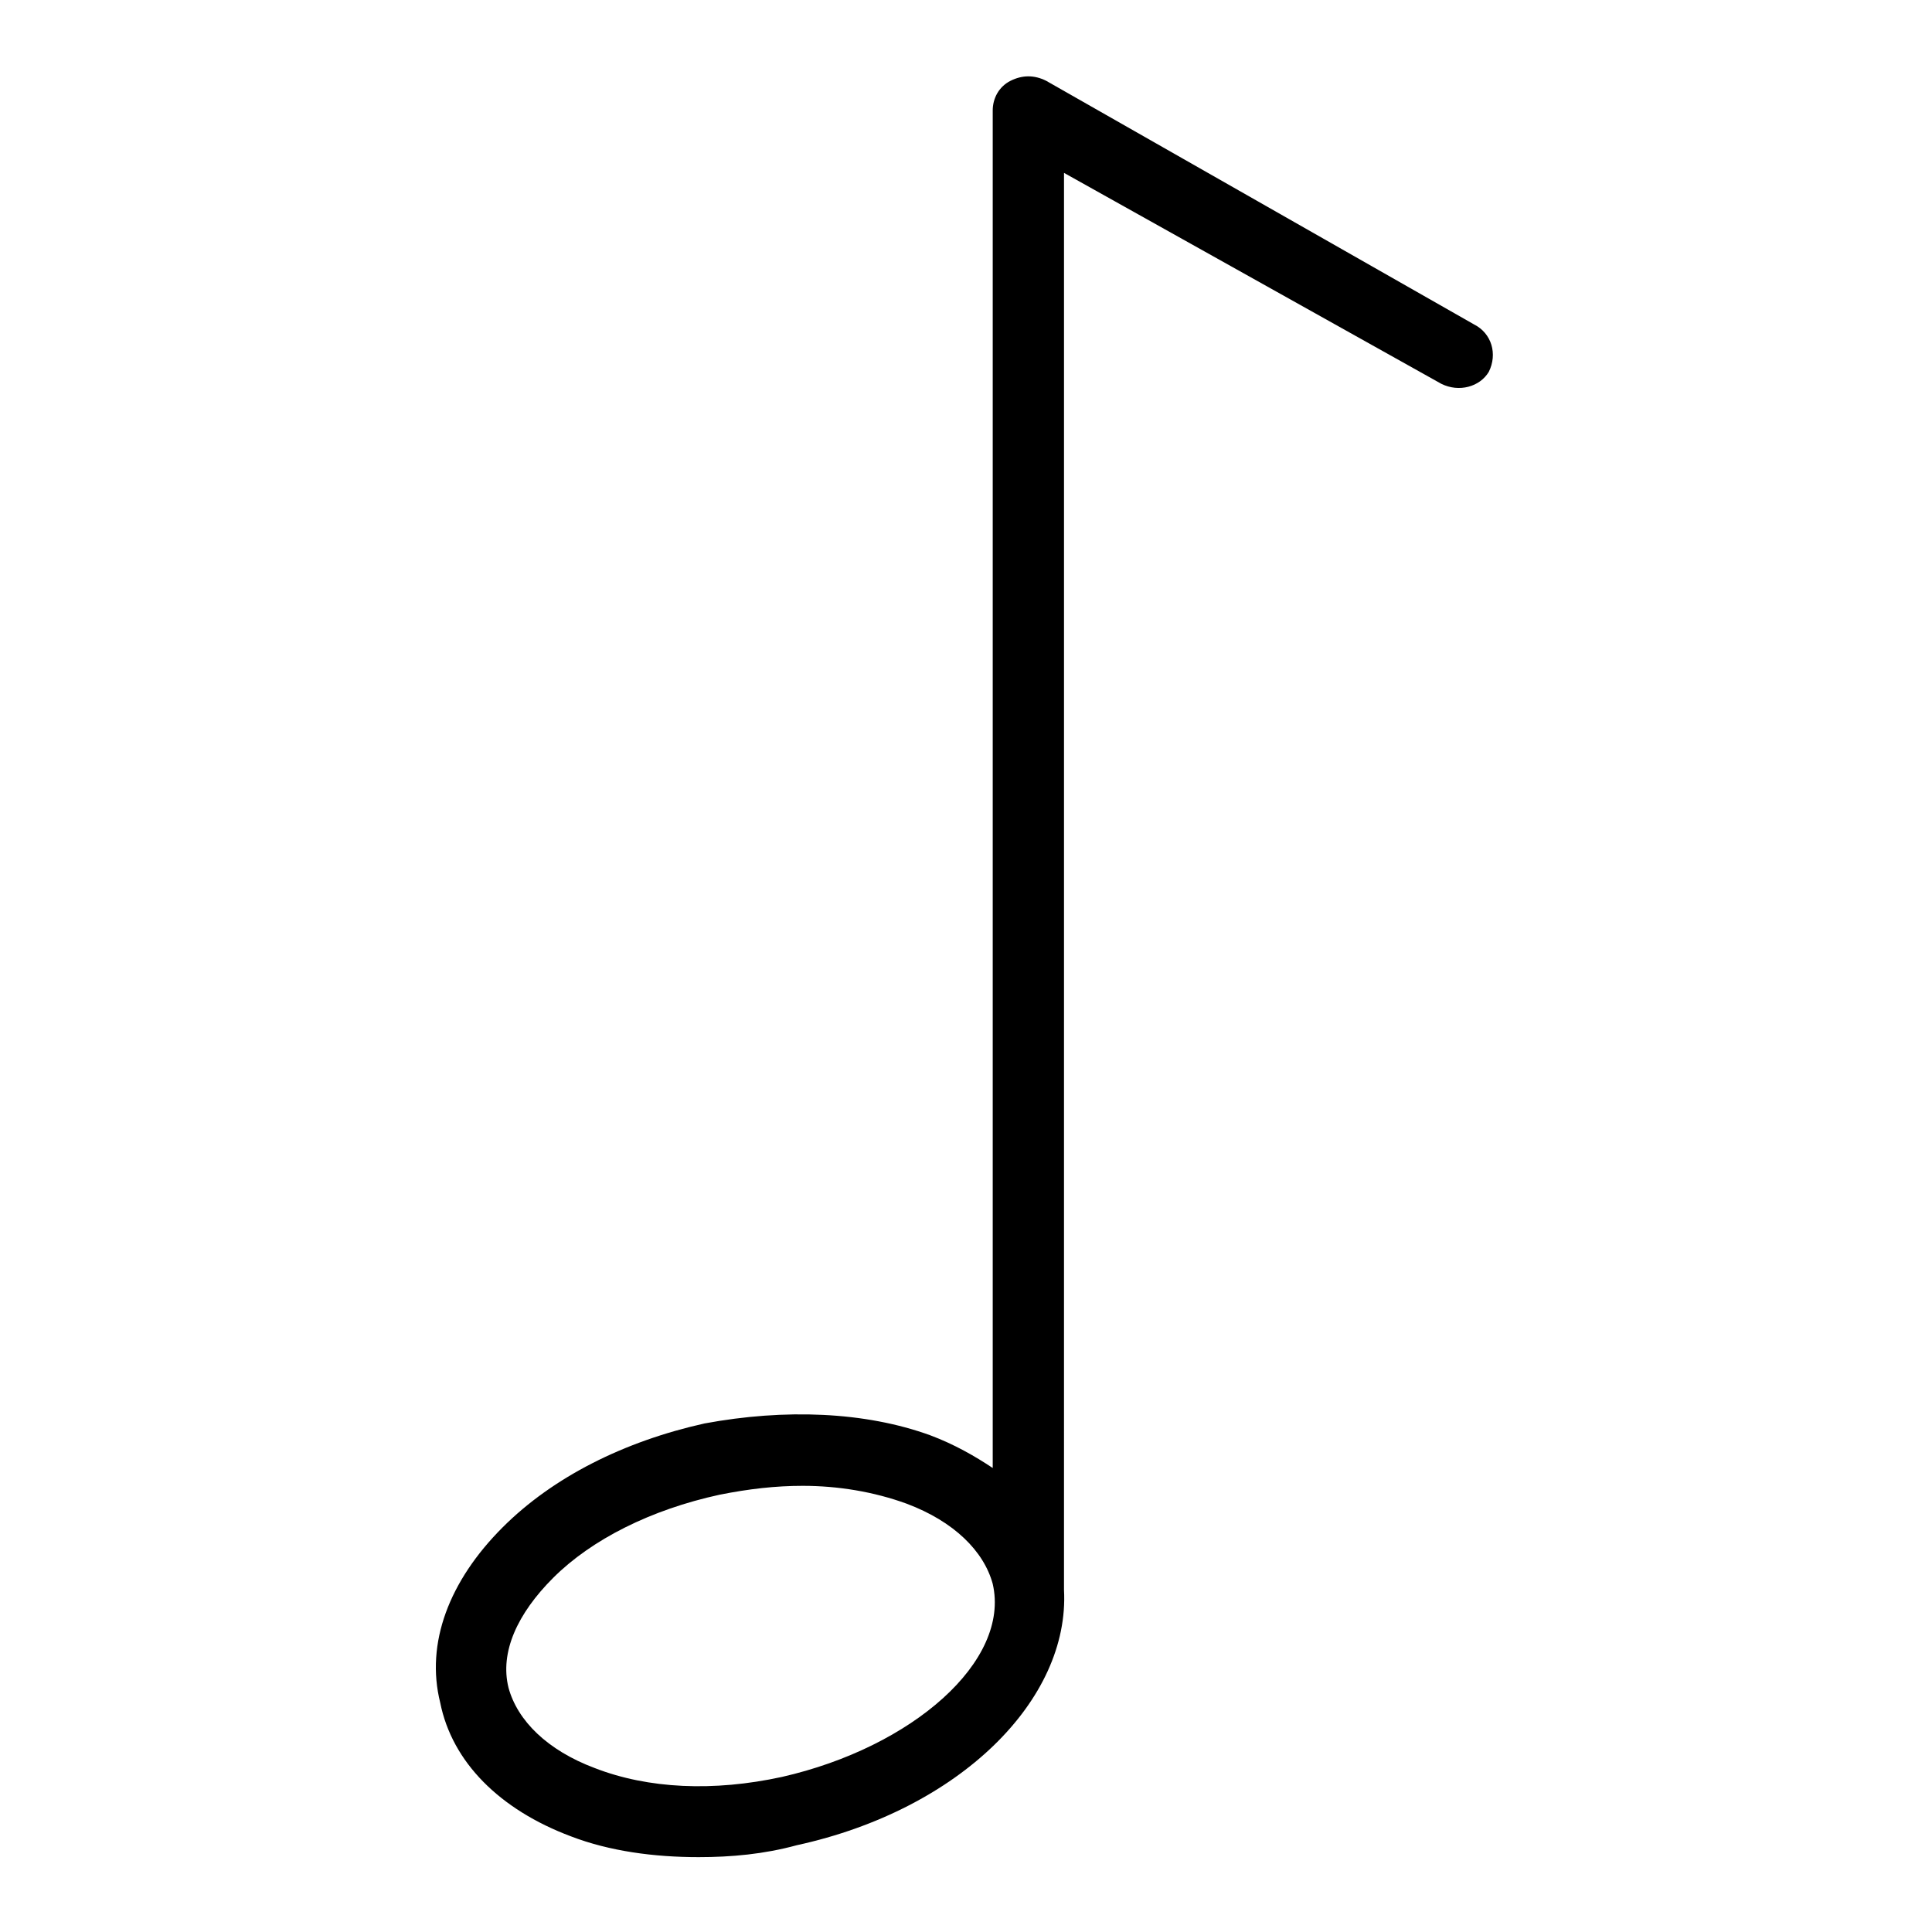
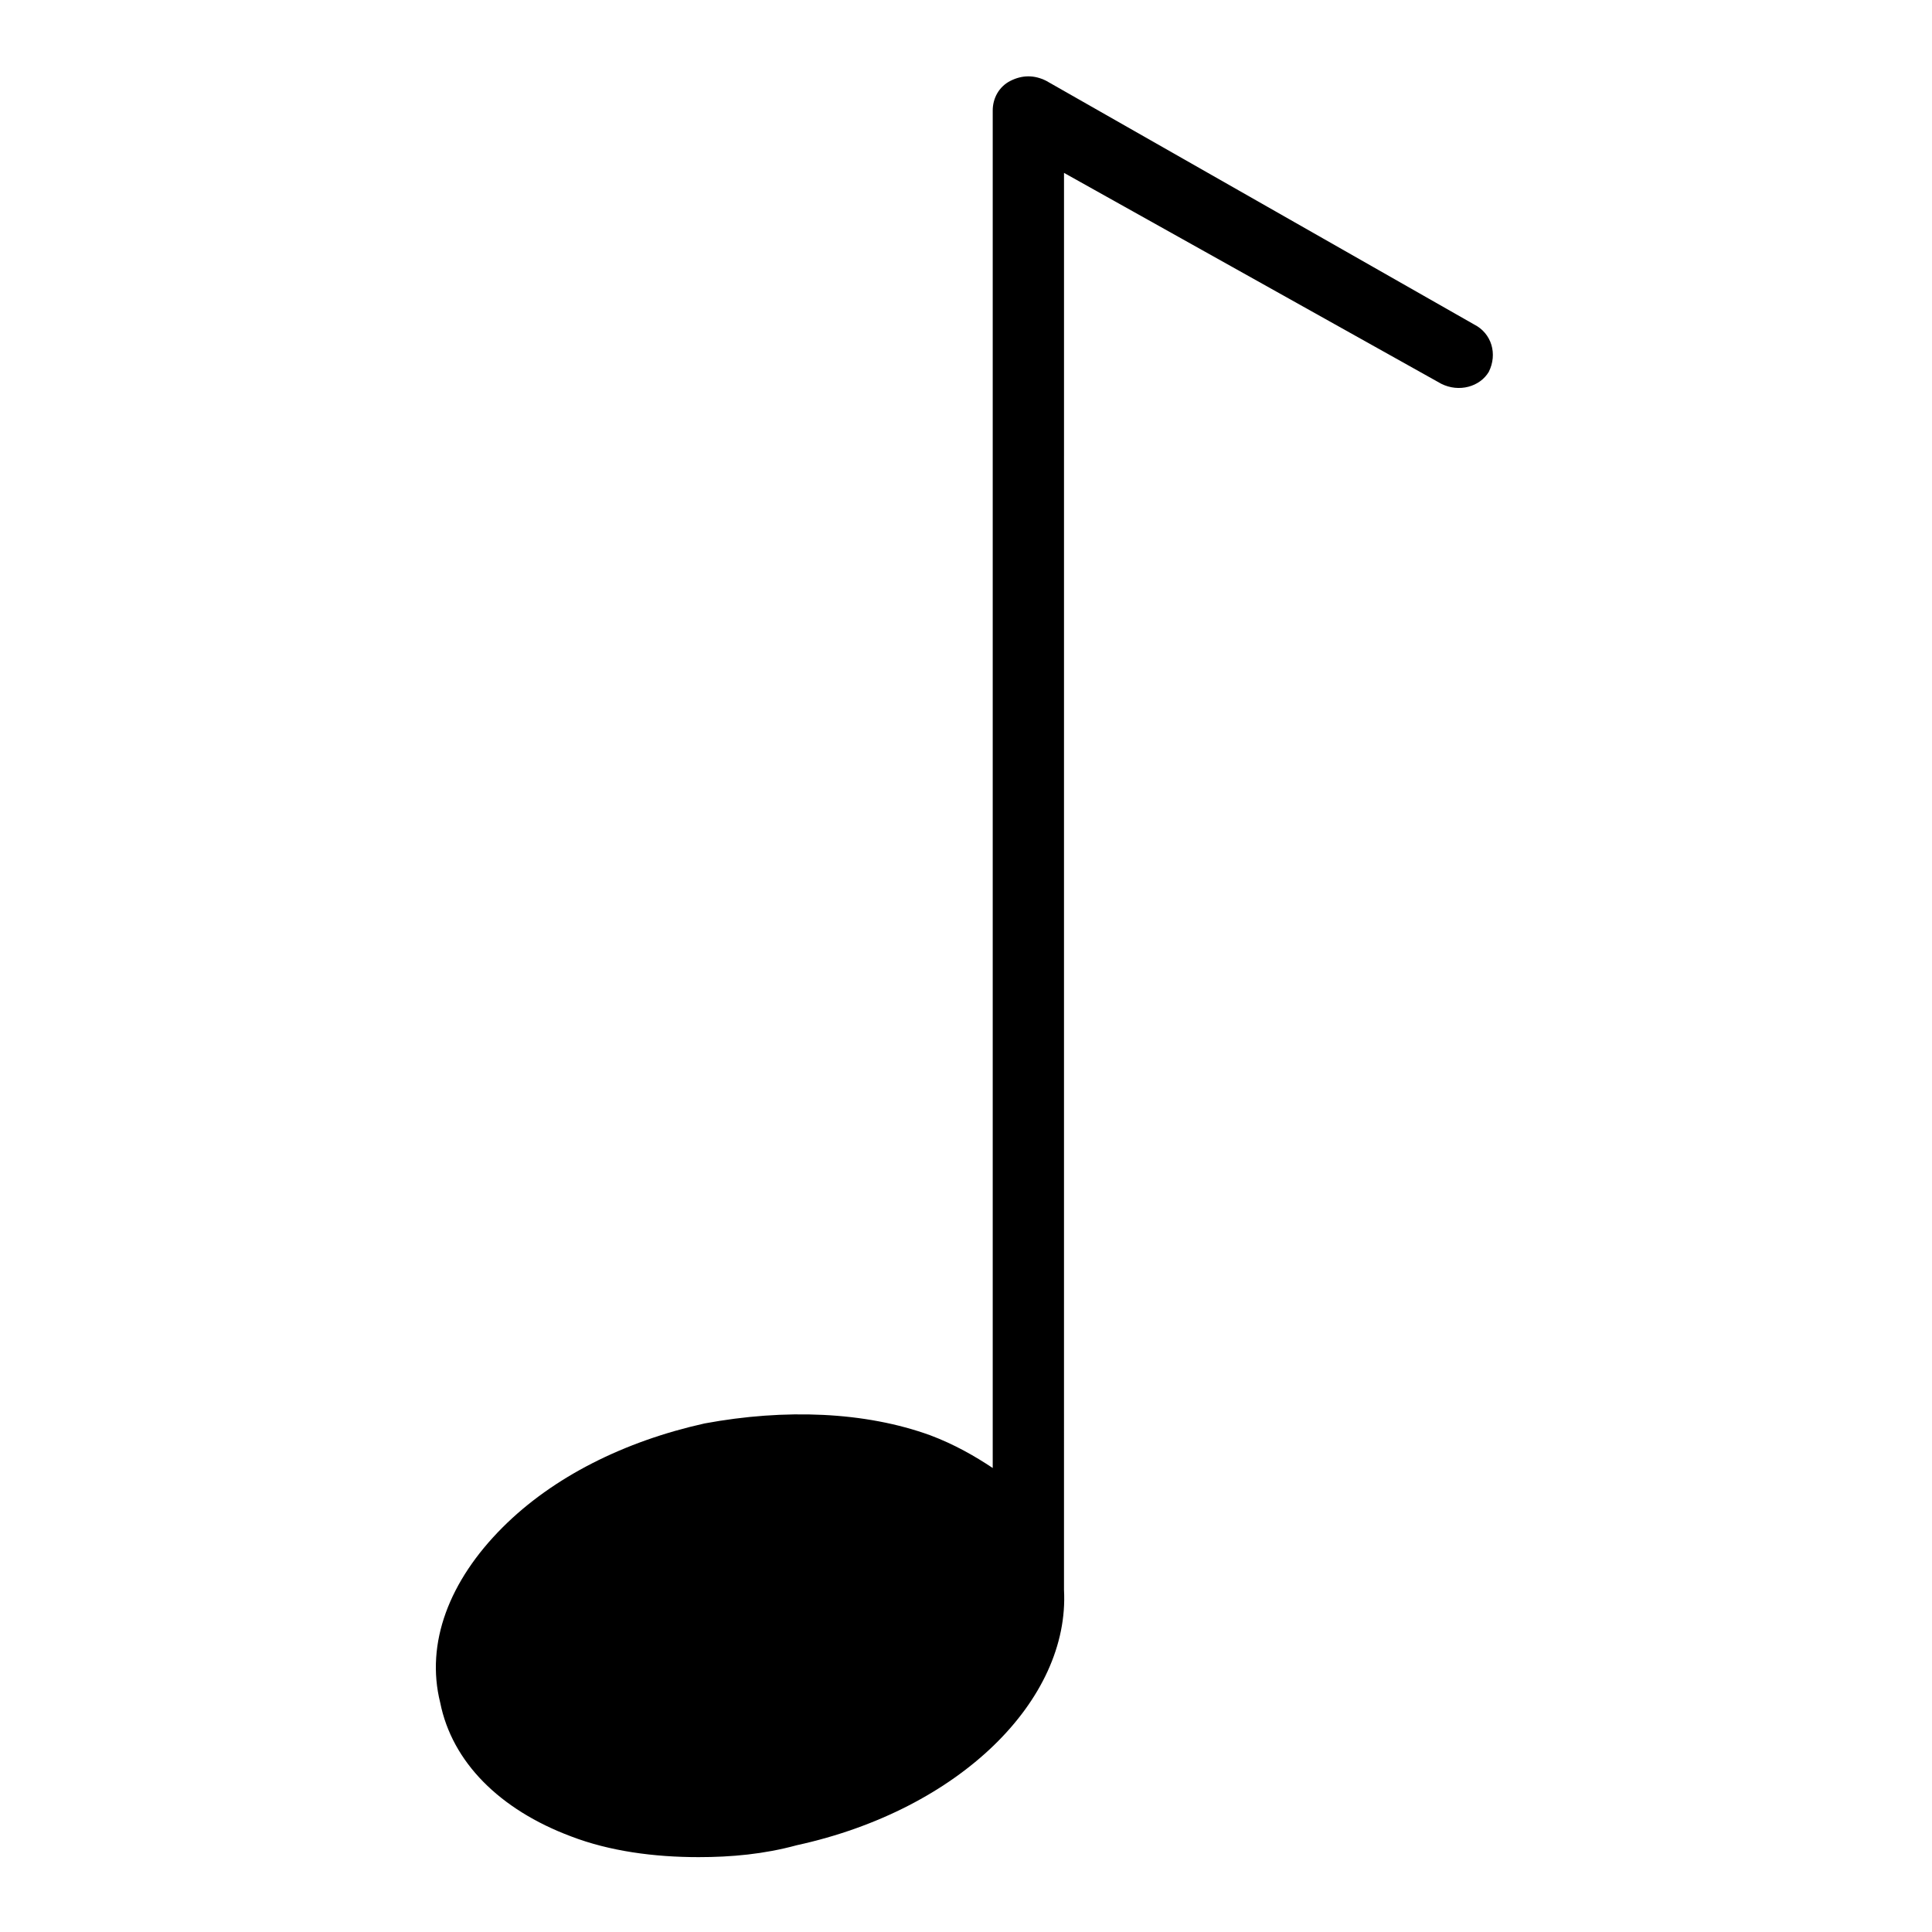
<svg xmlns="http://www.w3.org/2000/svg" fill="#000000" width="800px" height="800px" version="1.1" viewBox="144 144 512 512">
-   <path d="m534.61 229.96-113.36-64.547c-3.148-1.574-6.297-1.574-9.445 0-3.148 1.574-4.723 4.723-4.723 7.871v359.75c-4.723-3.148-10.234-6.297-16.531-8.66-17.32-6.297-38.574-7.086-59.828-3.148-21.254 4.723-40.148 14.168-53.531 27.551-14.168 14.168-20.469 30.699-16.531 46.445 3.148 15.742 15.742 28.34 34.637 35.426 10.234 3.938 22.043 5.512 33.848 5.512 8.66 0 17.32-0.789 25.977-3.148 43.297-9.445 72.422-38.574 70.848-67.699v-0.789l0.004-374.71 99.973 55.891c4.723 2.363 10.234 0.789 12.594-3.148 2.363-4.723 0.789-10.234-3.934-12.598zm-183.42 384.95c-18.105 3.938-35.426 3.148-49.594-2.363-12.594-4.723-20.469-12.594-22.828-21.254-2.363-9.445 2.363-19.68 11.809-29.125 10.234-10.234 25.977-18.105 44.082-22.043 7.871-1.574 14.957-2.363 22.043-2.363 9.445 0 18.895 1.574 27.551 4.723 12.594 4.723 20.469 12.594 22.828 21.254 4.723 20.469-21.254 43.297-55.891 51.172z" />
+   <path d="m534.61 229.96-113.36-64.547c-3.148-1.574-6.297-1.574-9.445 0-3.148 1.574-4.723 4.723-4.723 7.871v359.75c-4.723-3.148-10.234-6.297-16.531-8.66-17.32-6.297-38.574-7.086-59.828-3.148-21.254 4.723-40.148 14.168-53.531 27.551-14.168 14.168-20.469 30.699-16.531 46.445 3.148 15.742 15.742 28.34 34.637 35.426 10.234 3.938 22.043 5.512 33.848 5.512 8.66 0 17.32-0.789 25.977-3.148 43.297-9.445 72.422-38.574 70.848-67.699v-0.789l0.004-374.71 99.973 55.891c4.723 2.363 10.234 0.789 12.594-3.148 2.363-4.723 0.789-10.234-3.934-12.598zm-183.42 384.95z" />
</svg>